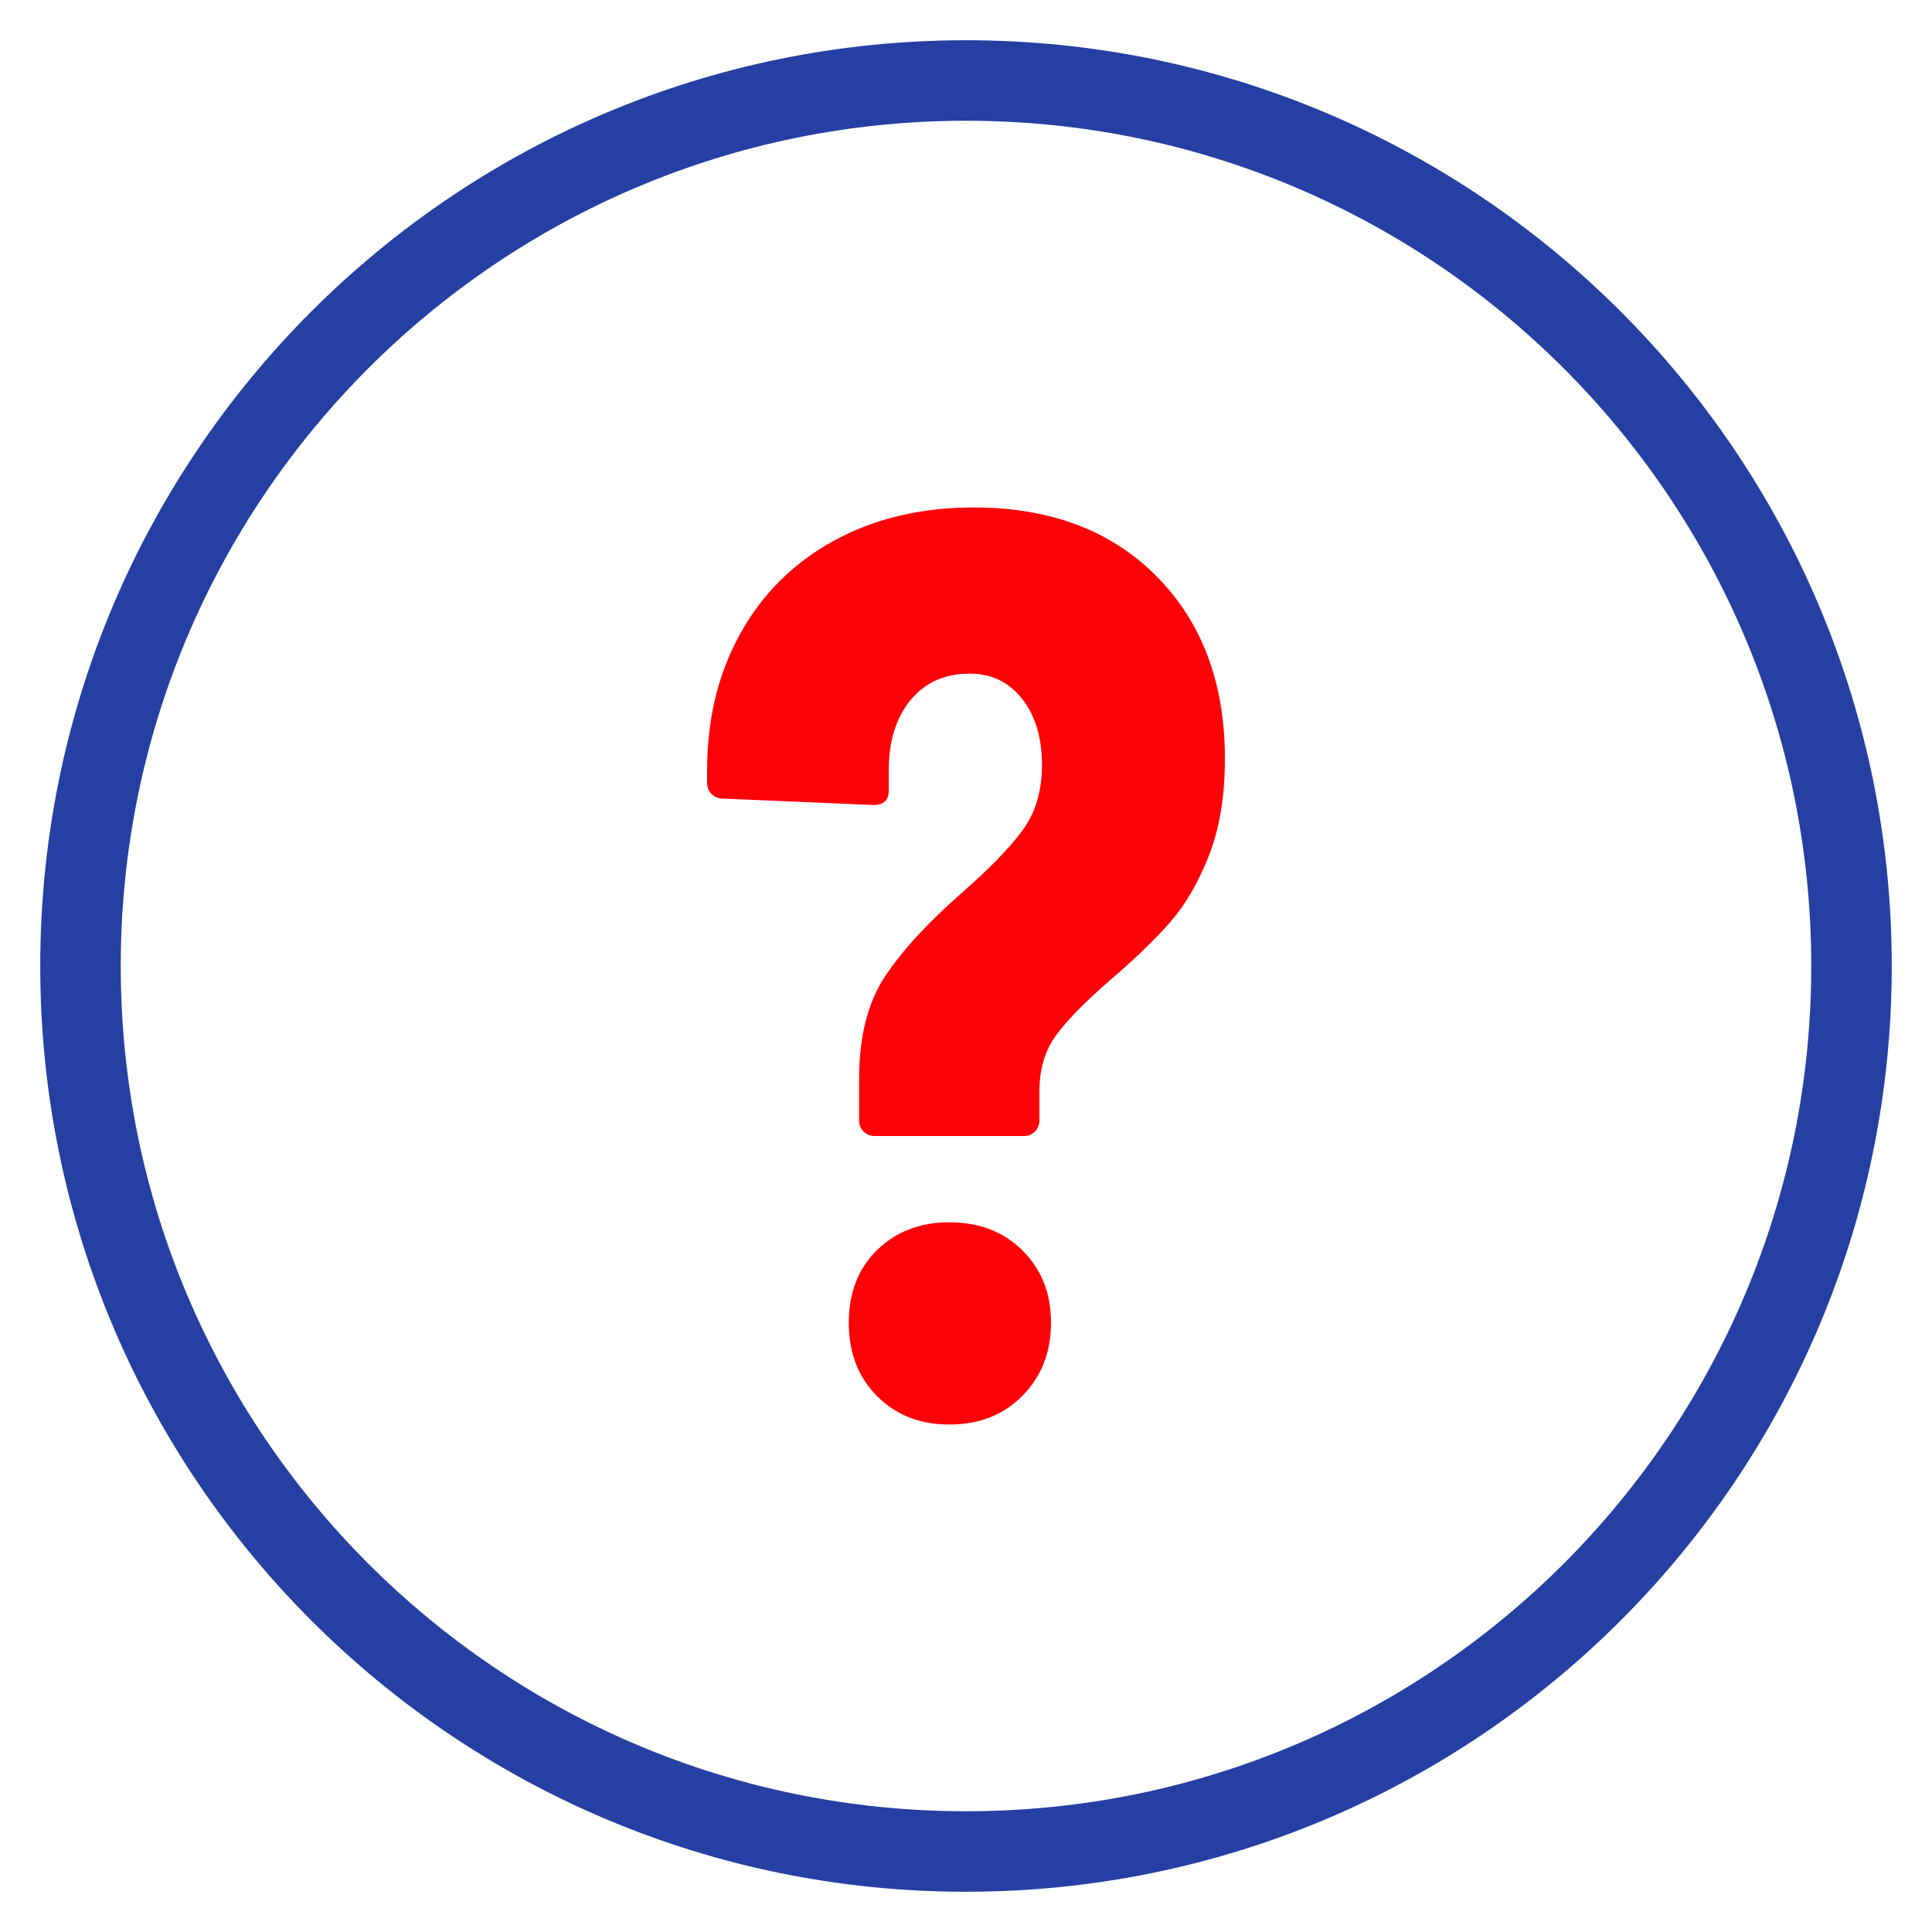
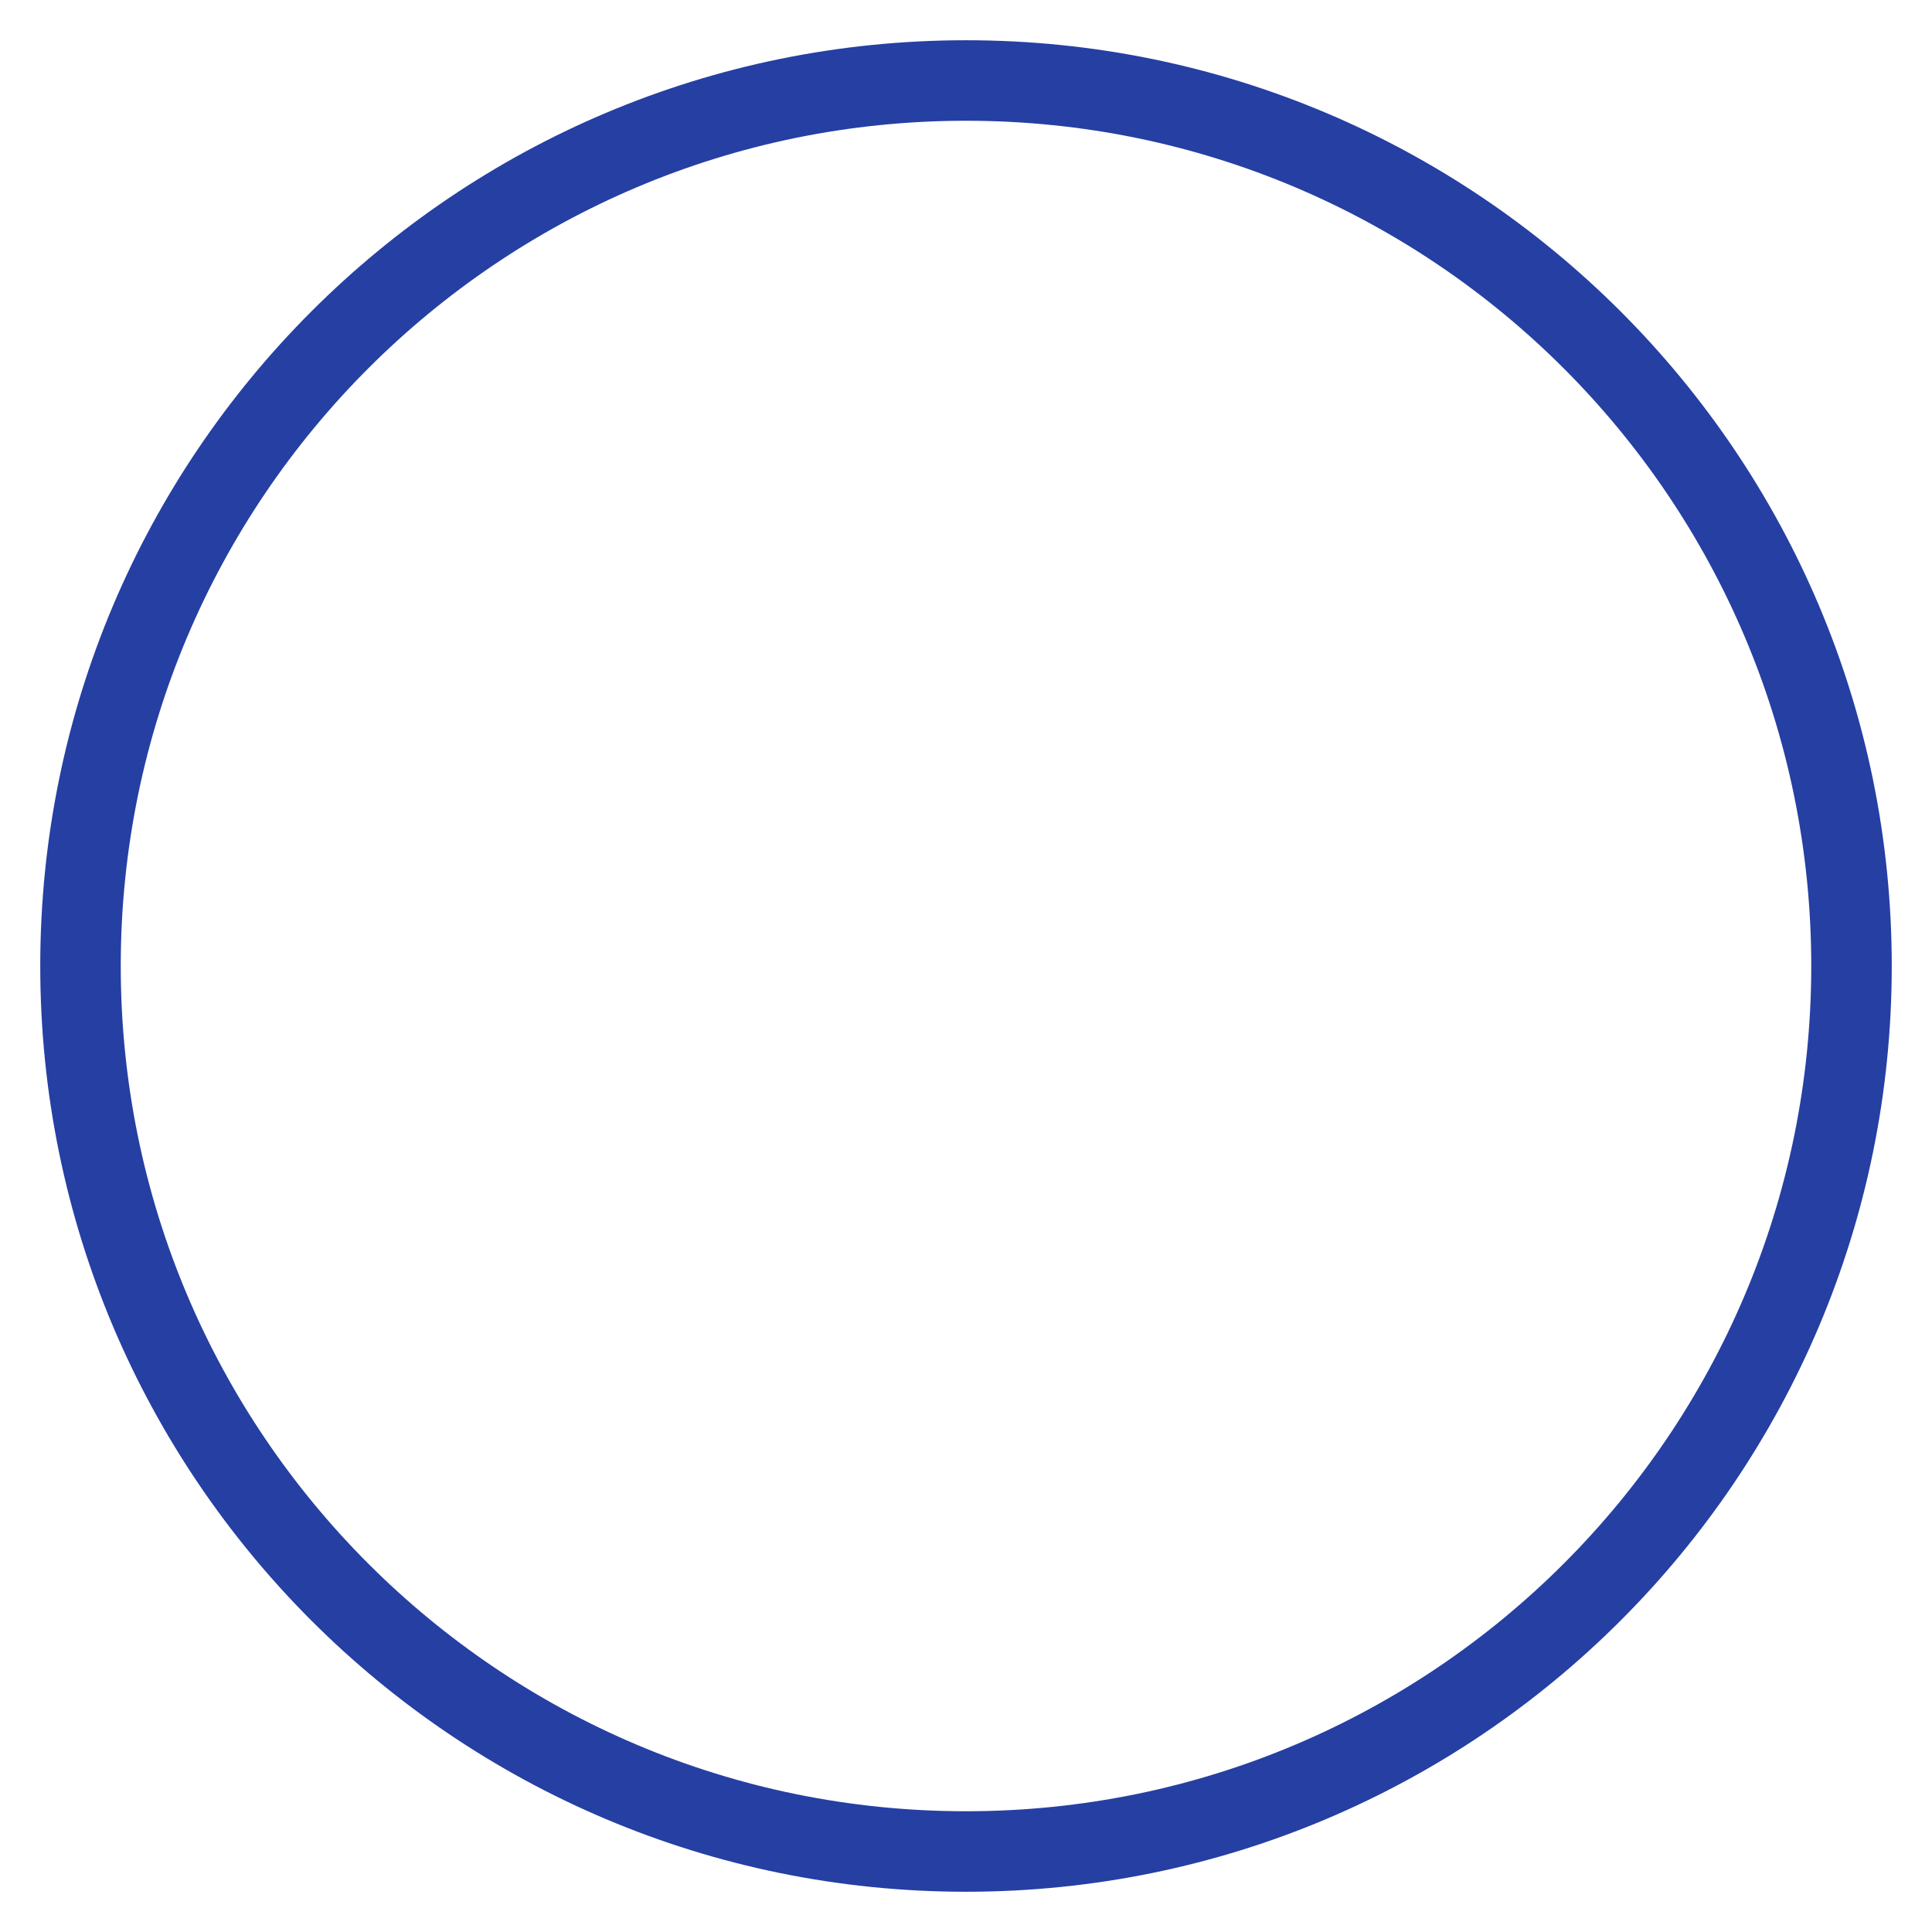
<svg xmlns="http://www.w3.org/2000/svg" width="24px" height="24px" viewBox="0 0 24 24" version="1.1">
  <title>Atoms / icons / question mark</title>
  <g id="Atoms-/-icons-/-question-mark" stroke="none" stroke-width="1" fill="none" fill-rule="evenodd">
    <path d="M12,0.5 C5.649,0.5 0.5,5.649 0.5,12 C0.5,18.351 5.649,23.5 12,23.5 C18.351,23.5 23.5,18.351 23.5,12 C23.5,5.649 18.351,0.5 12,0.5 Z M12,1.5 C17.799,1.5 22.5,6.201 22.5,12 C22.5,17.799 17.799,22.5 12,22.5 C6.201,22.5 1.5,17.799 1.5,12 C1.5,6.201 6.201,1.5 12,1.5 Z" id="Oval" fill="#253FA3" fill-rule="nonzero" />
-     <path d="M12.72,14.112 C12.773,14.112 12.819,14.093 12.856,14.056 C12.893,14.019 12.912,13.973 12.912,13.92 L12.912,13.92 L12.912,13.552 C12.912,13.275 12.984,13.04 13.128,12.848 C13.272,12.656 13.499,12.427 13.808,12.16 C14.107,11.904 14.349,11.669 14.536,11.456 C14.723,11.243 14.883,10.968 15.016,10.632 C15.149,10.296 15.216,9.893 15.216,9.424 C15.216,8.485 14.933,7.731 14.368,7.16 C13.803,6.589 13.045,6.304 12.096,6.304 C11.445,6.304 10.869,6.44 10.368,6.712 C9.867,6.984 9.477,7.368 9.2,7.864 C8.923,8.36 8.784,8.928 8.784,9.568 L8.784,9.568 L8.784,9.728 C8.784,9.781 8.803,9.827 8.84,9.864 C8.877,9.901 8.923,9.92 8.976,9.92 L8.976,9.92 L10.848,10 C10.976,10 11.04,9.941 11.04,9.824 L11.04,9.824 L11.04,9.568 C11.04,9.205 11.131,8.915 11.312,8.696 C11.493,8.477 11.739,8.368 12.048,8.368 C12.315,8.368 12.531,8.472 12.696,8.68 C12.861,8.888 12.944,9.163 12.944,9.504 C12.944,9.824 12.864,10.093 12.704,10.312 C12.544,10.531 12.293,10.789 11.952,11.088 C11.536,11.451 11.219,11.795 11,12.12 C10.781,12.445 10.672,12.875 10.672,13.408 L10.672,13.408 L10.672,13.92 C10.672,13.973 10.691,14.019 10.728,14.056 C10.765,14.093 10.811,14.112 10.864,14.112 L10.864,14.112 L12.72,14.112 Z M11.792,17.696 C12.165,17.696 12.469,17.576 12.704,17.336 C12.939,17.096 13.056,16.795 13.056,16.432 C13.056,16.069 12.939,15.771 12.704,15.536 C12.469,15.301 12.165,15.184 11.792,15.184 C11.429,15.184 11.131,15.299 10.896,15.528 C10.661,15.757 10.544,16.059 10.544,16.432 C10.544,16.805 10.661,17.109 10.896,17.344 C11.131,17.579 11.429,17.696 11.792,17.696 Z" id="?" fill="#FF0006" fill-rule="nonzero" />
  </g>
</svg>